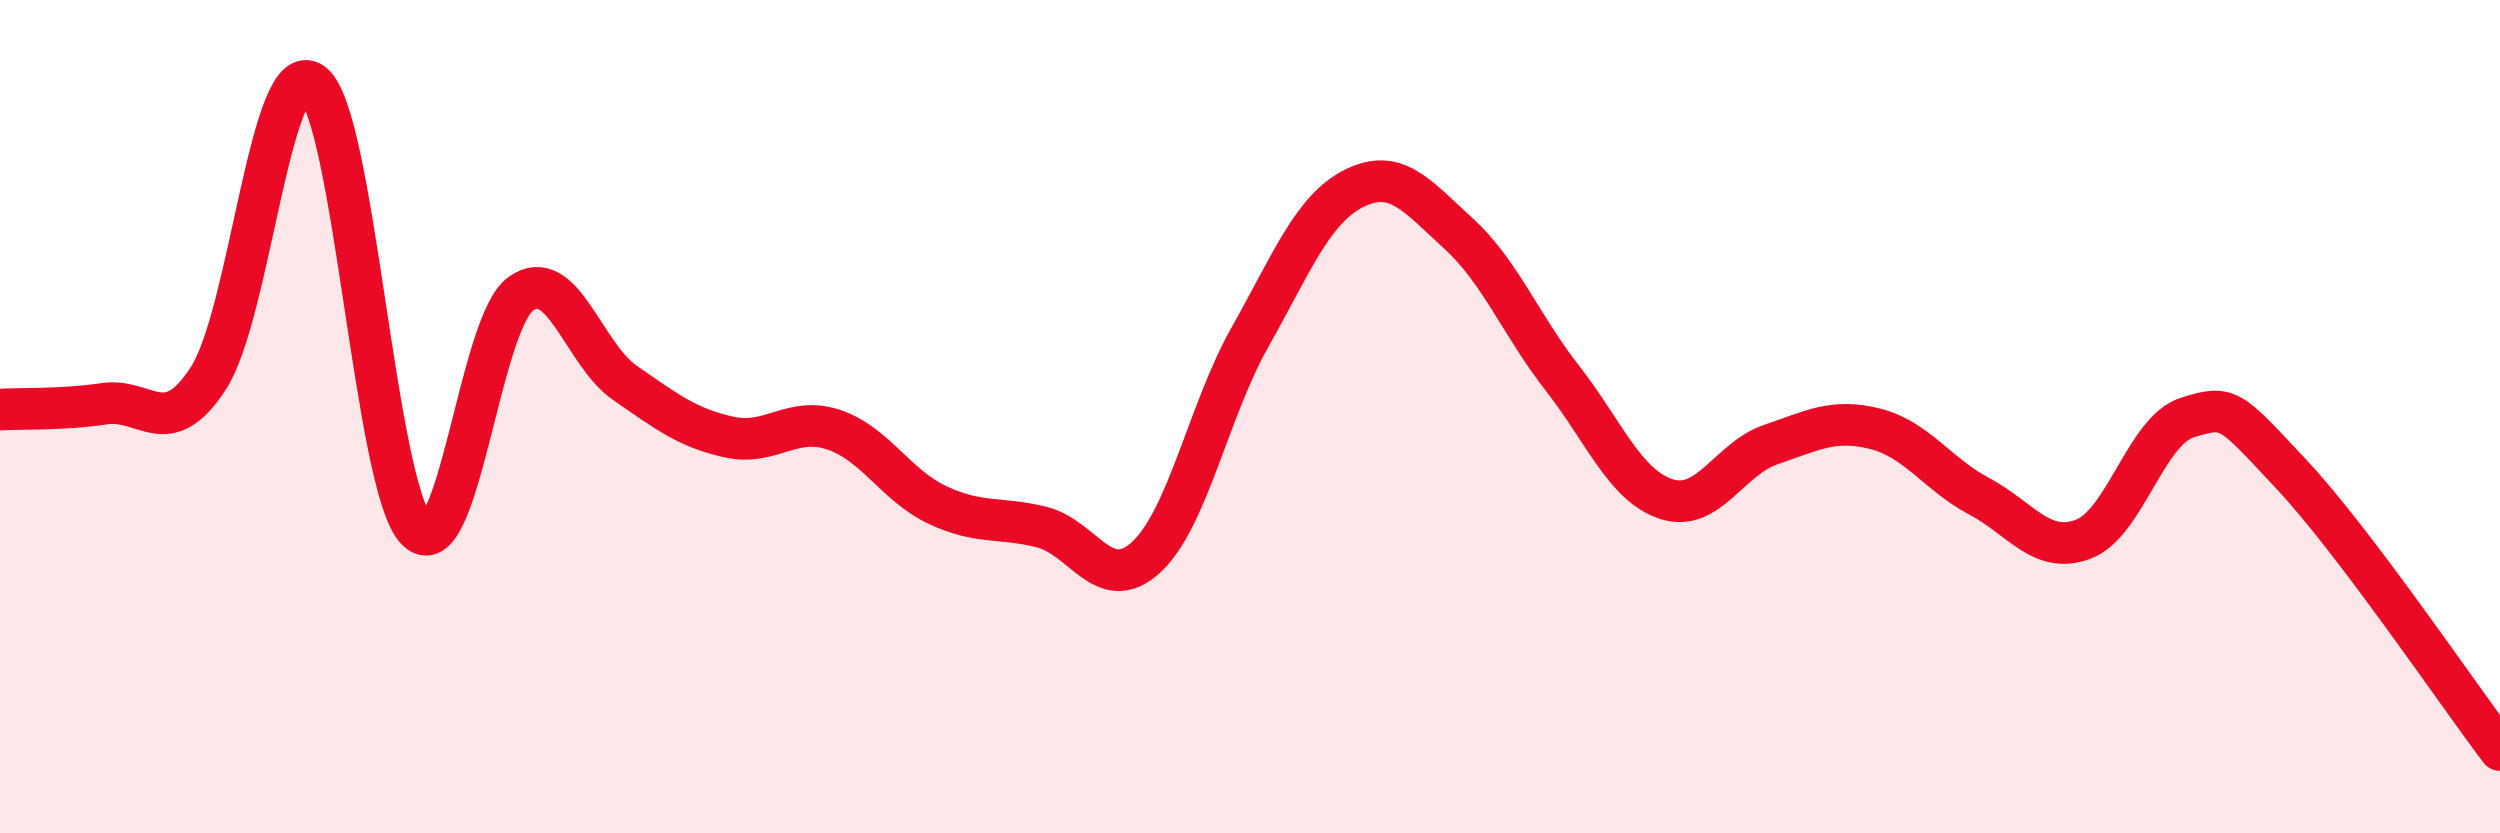
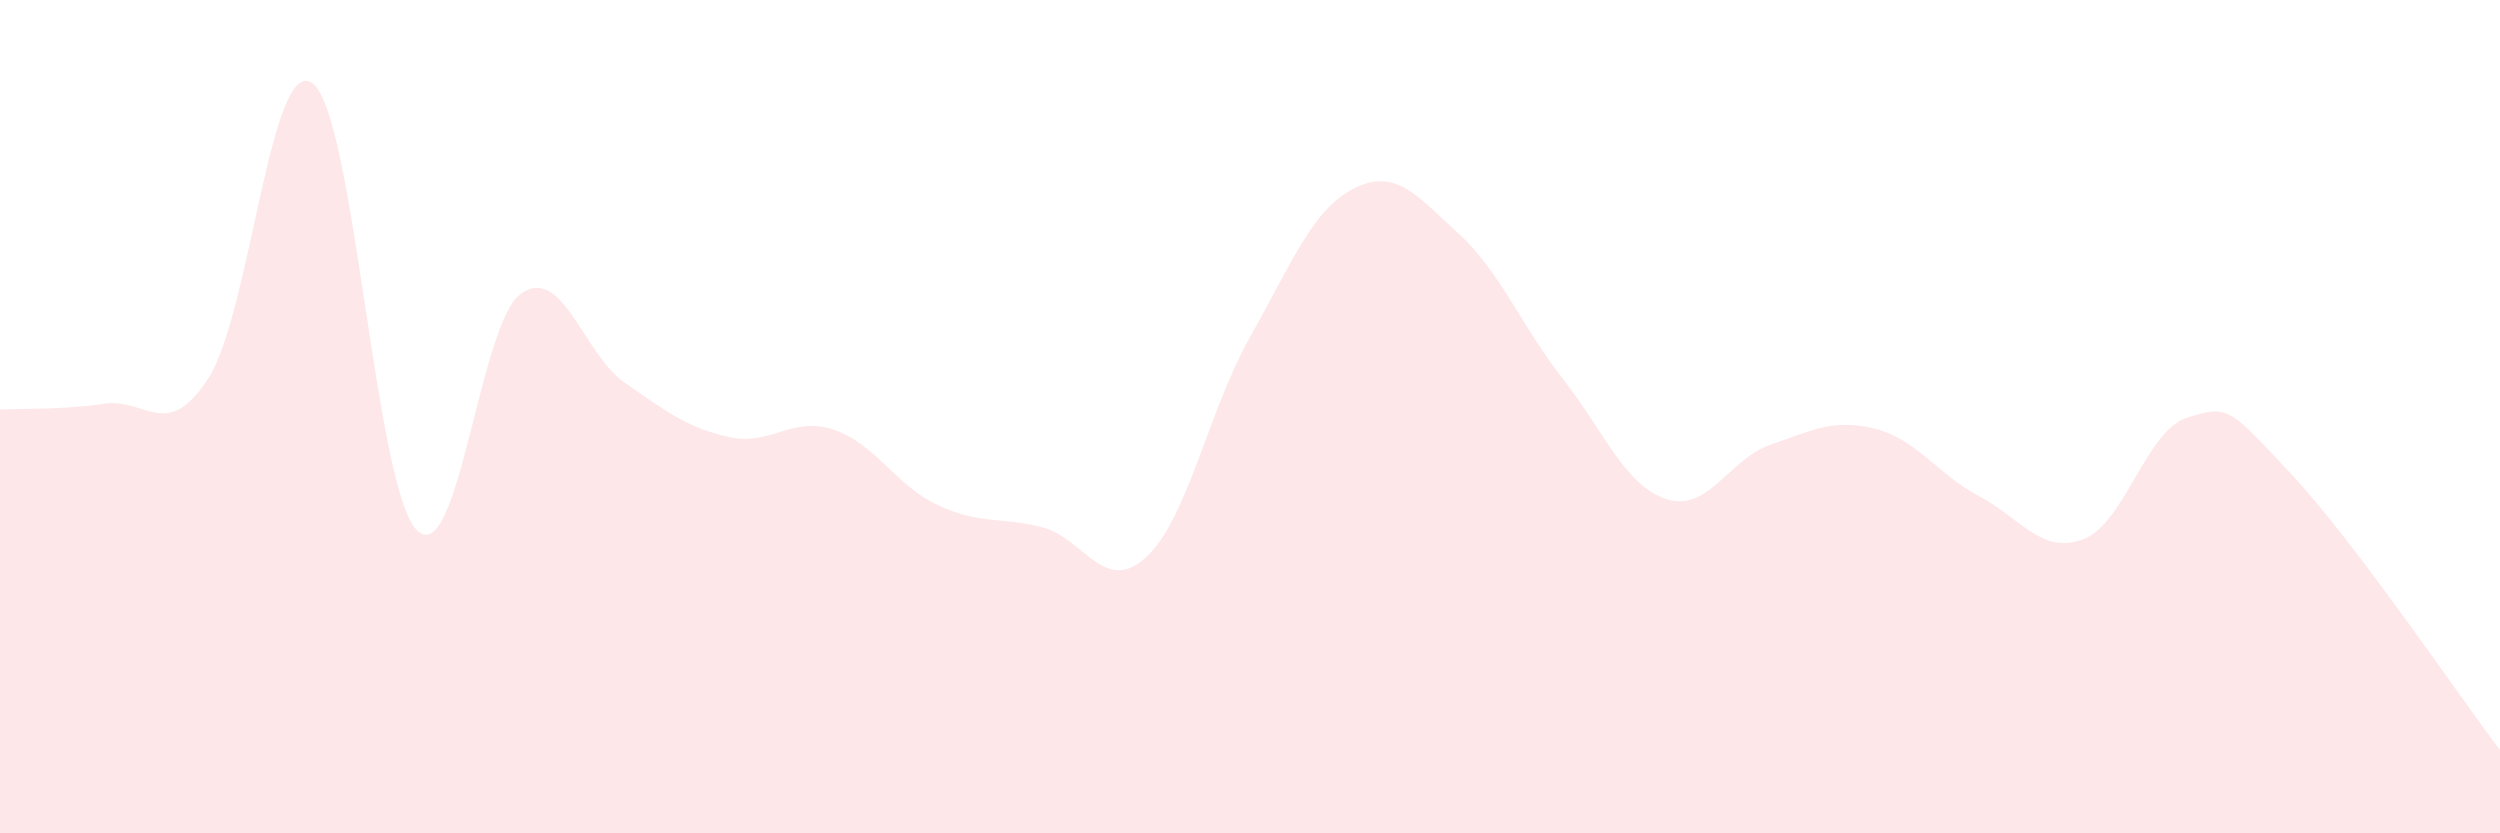
<svg xmlns="http://www.w3.org/2000/svg" width="60" height="20" viewBox="0 0 60 20">
  <path d="M 0,9.83 C 0.5,9.8 1.5,9.84 2.5,9.69 C 3.5,9.54 4,10.62 5,9.08 C 6,7.54 6.5,1.27 7.5,2 C 8.5,2.73 9,11.71 10,12.72 C 11,13.73 11.5,7.76 12.5,7.05 C 13.5,6.34 14,8.5 15,9.19 C 16,9.88 16.5,10.27 17.5,10.49 C 18.5,10.71 19,9.98 20,10.31 C 21,10.64 21.5,11.65 22.5,12.12 C 23.5,12.59 24,12.4 25,12.65 C 26,12.9 26.5,14.29 27.5,13.38 C 28.5,12.47 29,9.86 30,8.09 C 31,6.32 31.5,5.02 32.5,4.52 C 33.5,4.02 34,4.69 35,5.6 C 36,6.51 36.5,7.8 37.5,9.08 C 38.5,10.36 39,11.66 40,11.98 C 41,12.3 41.5,11.01 42.5,10.67 C 43.5,10.33 44,10.04 45,10.29 C 46,10.54 46.5,11.38 47.5,11.91 C 48.5,12.44 49,13.32 50,12.94 C 51,12.56 51.5,10.33 52.5,10.02 C 53.5,9.71 53.5,9.79 55,11.39 C 56.5,12.99 59,16.68 60,18L60 20L0 20Z" fill="#EB0A25" opacity="0.1" stroke-linecap="round" stroke-linejoin="round" />
-   <path d="M 0,9.83 C 0.5,9.8 1.5,9.84 2.5,9.69 C 3.5,9.54 4,10.62 5,9.08 C 6,7.54 6.5,1.27 7.5,2 C 8.5,2.73 9,11.71 10,12.72 C 11,13.73 11.5,7.76 12.5,7.05 C 13.5,6.34 14,8.5 15,9.19 C 16,9.88 16.5,10.27 17.5,10.49 C 18.5,10.71 19,9.98 20,10.31 C 21,10.64 21.5,11.65 22.5,12.12 C 23.5,12.59 24,12.4 25,12.65 C 26,12.9 26.5,14.29 27.5,13.38 C 28.5,12.47 29,9.86 30,8.09 C 31,6.32 31.5,5.02 32.5,4.52 C 33.5,4.02 34,4.69 35,5.6 C 36,6.51 36.5,7.8 37.5,9.08 C 38.5,10.36 39,11.66 40,11.98 C 41,12.3 41.5,11.01 42.5,10.67 C 43.5,10.33 44,10.04 45,10.29 C 46,10.54 46.5,11.38 47.5,11.91 C 48.5,12.44 49,13.32 50,12.94 C 51,12.56 51.5,10.33 52.5,10.02 C 53.5,9.71 53.5,9.79 55,11.39 C 56.5,12.99 59,16.68 60,18" stroke="#EB0A25" stroke-width="1" fill="none" stroke-linecap="round" stroke-linejoin="round" />
</svg>